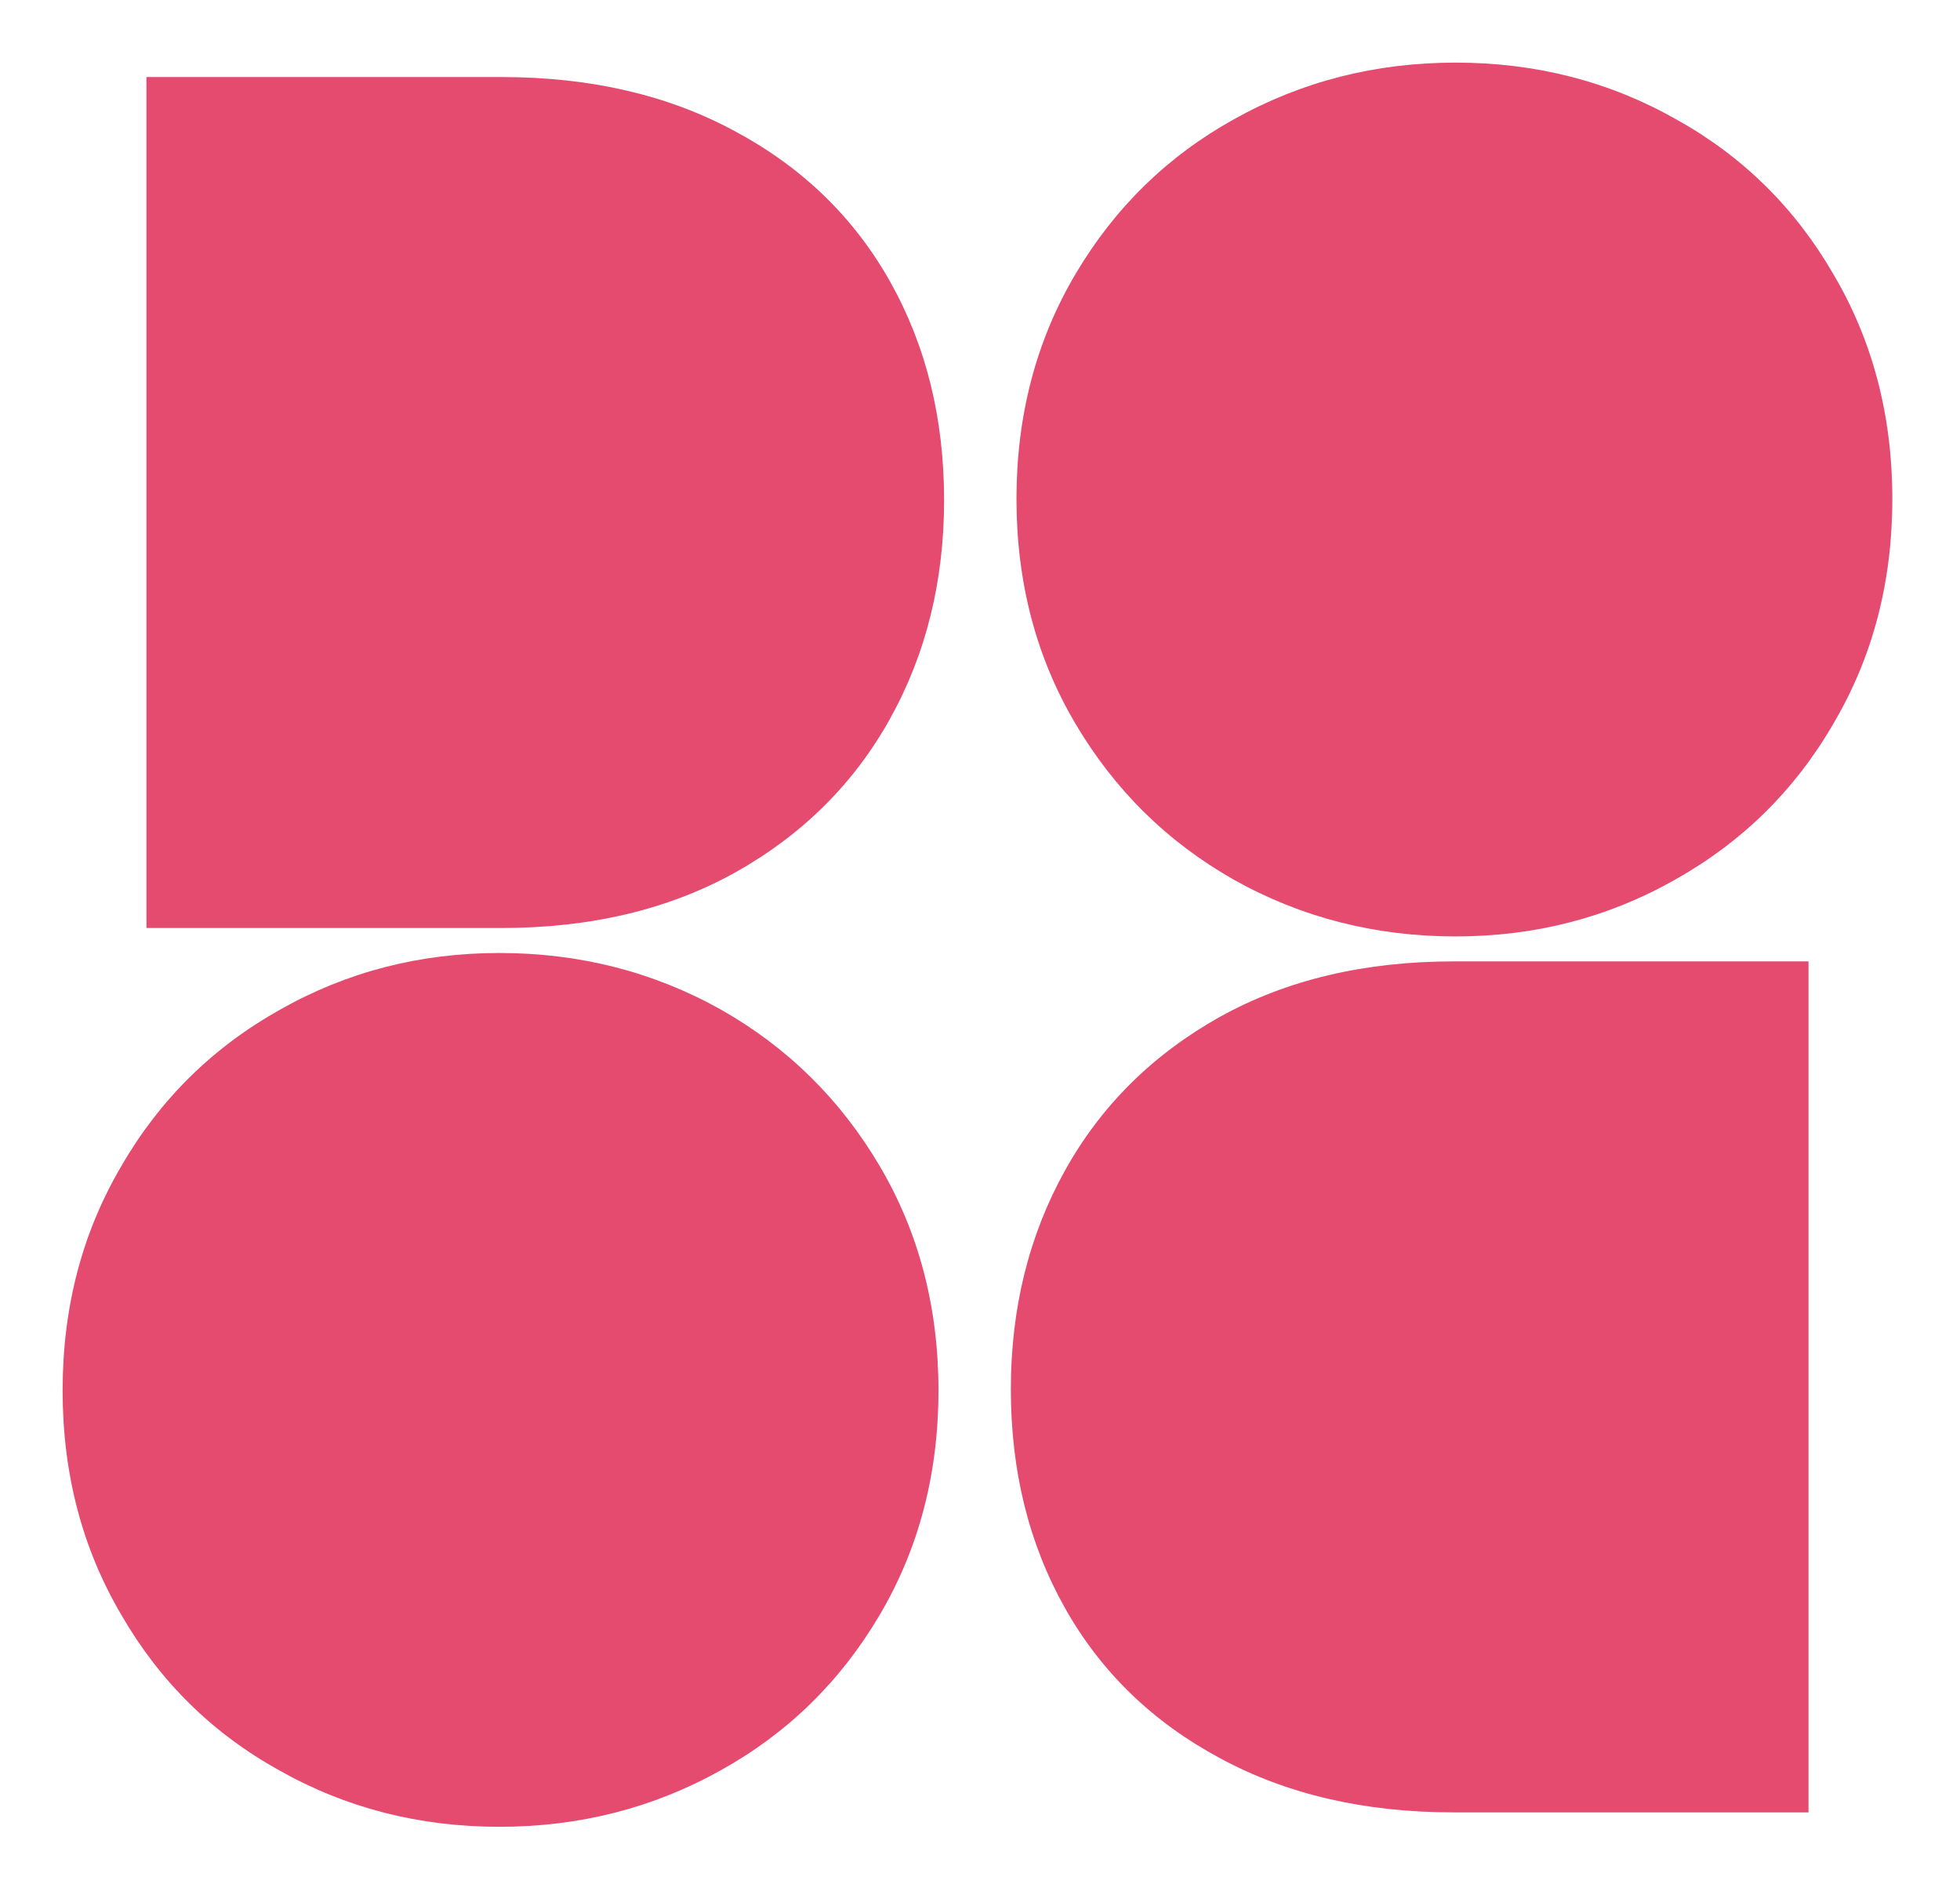
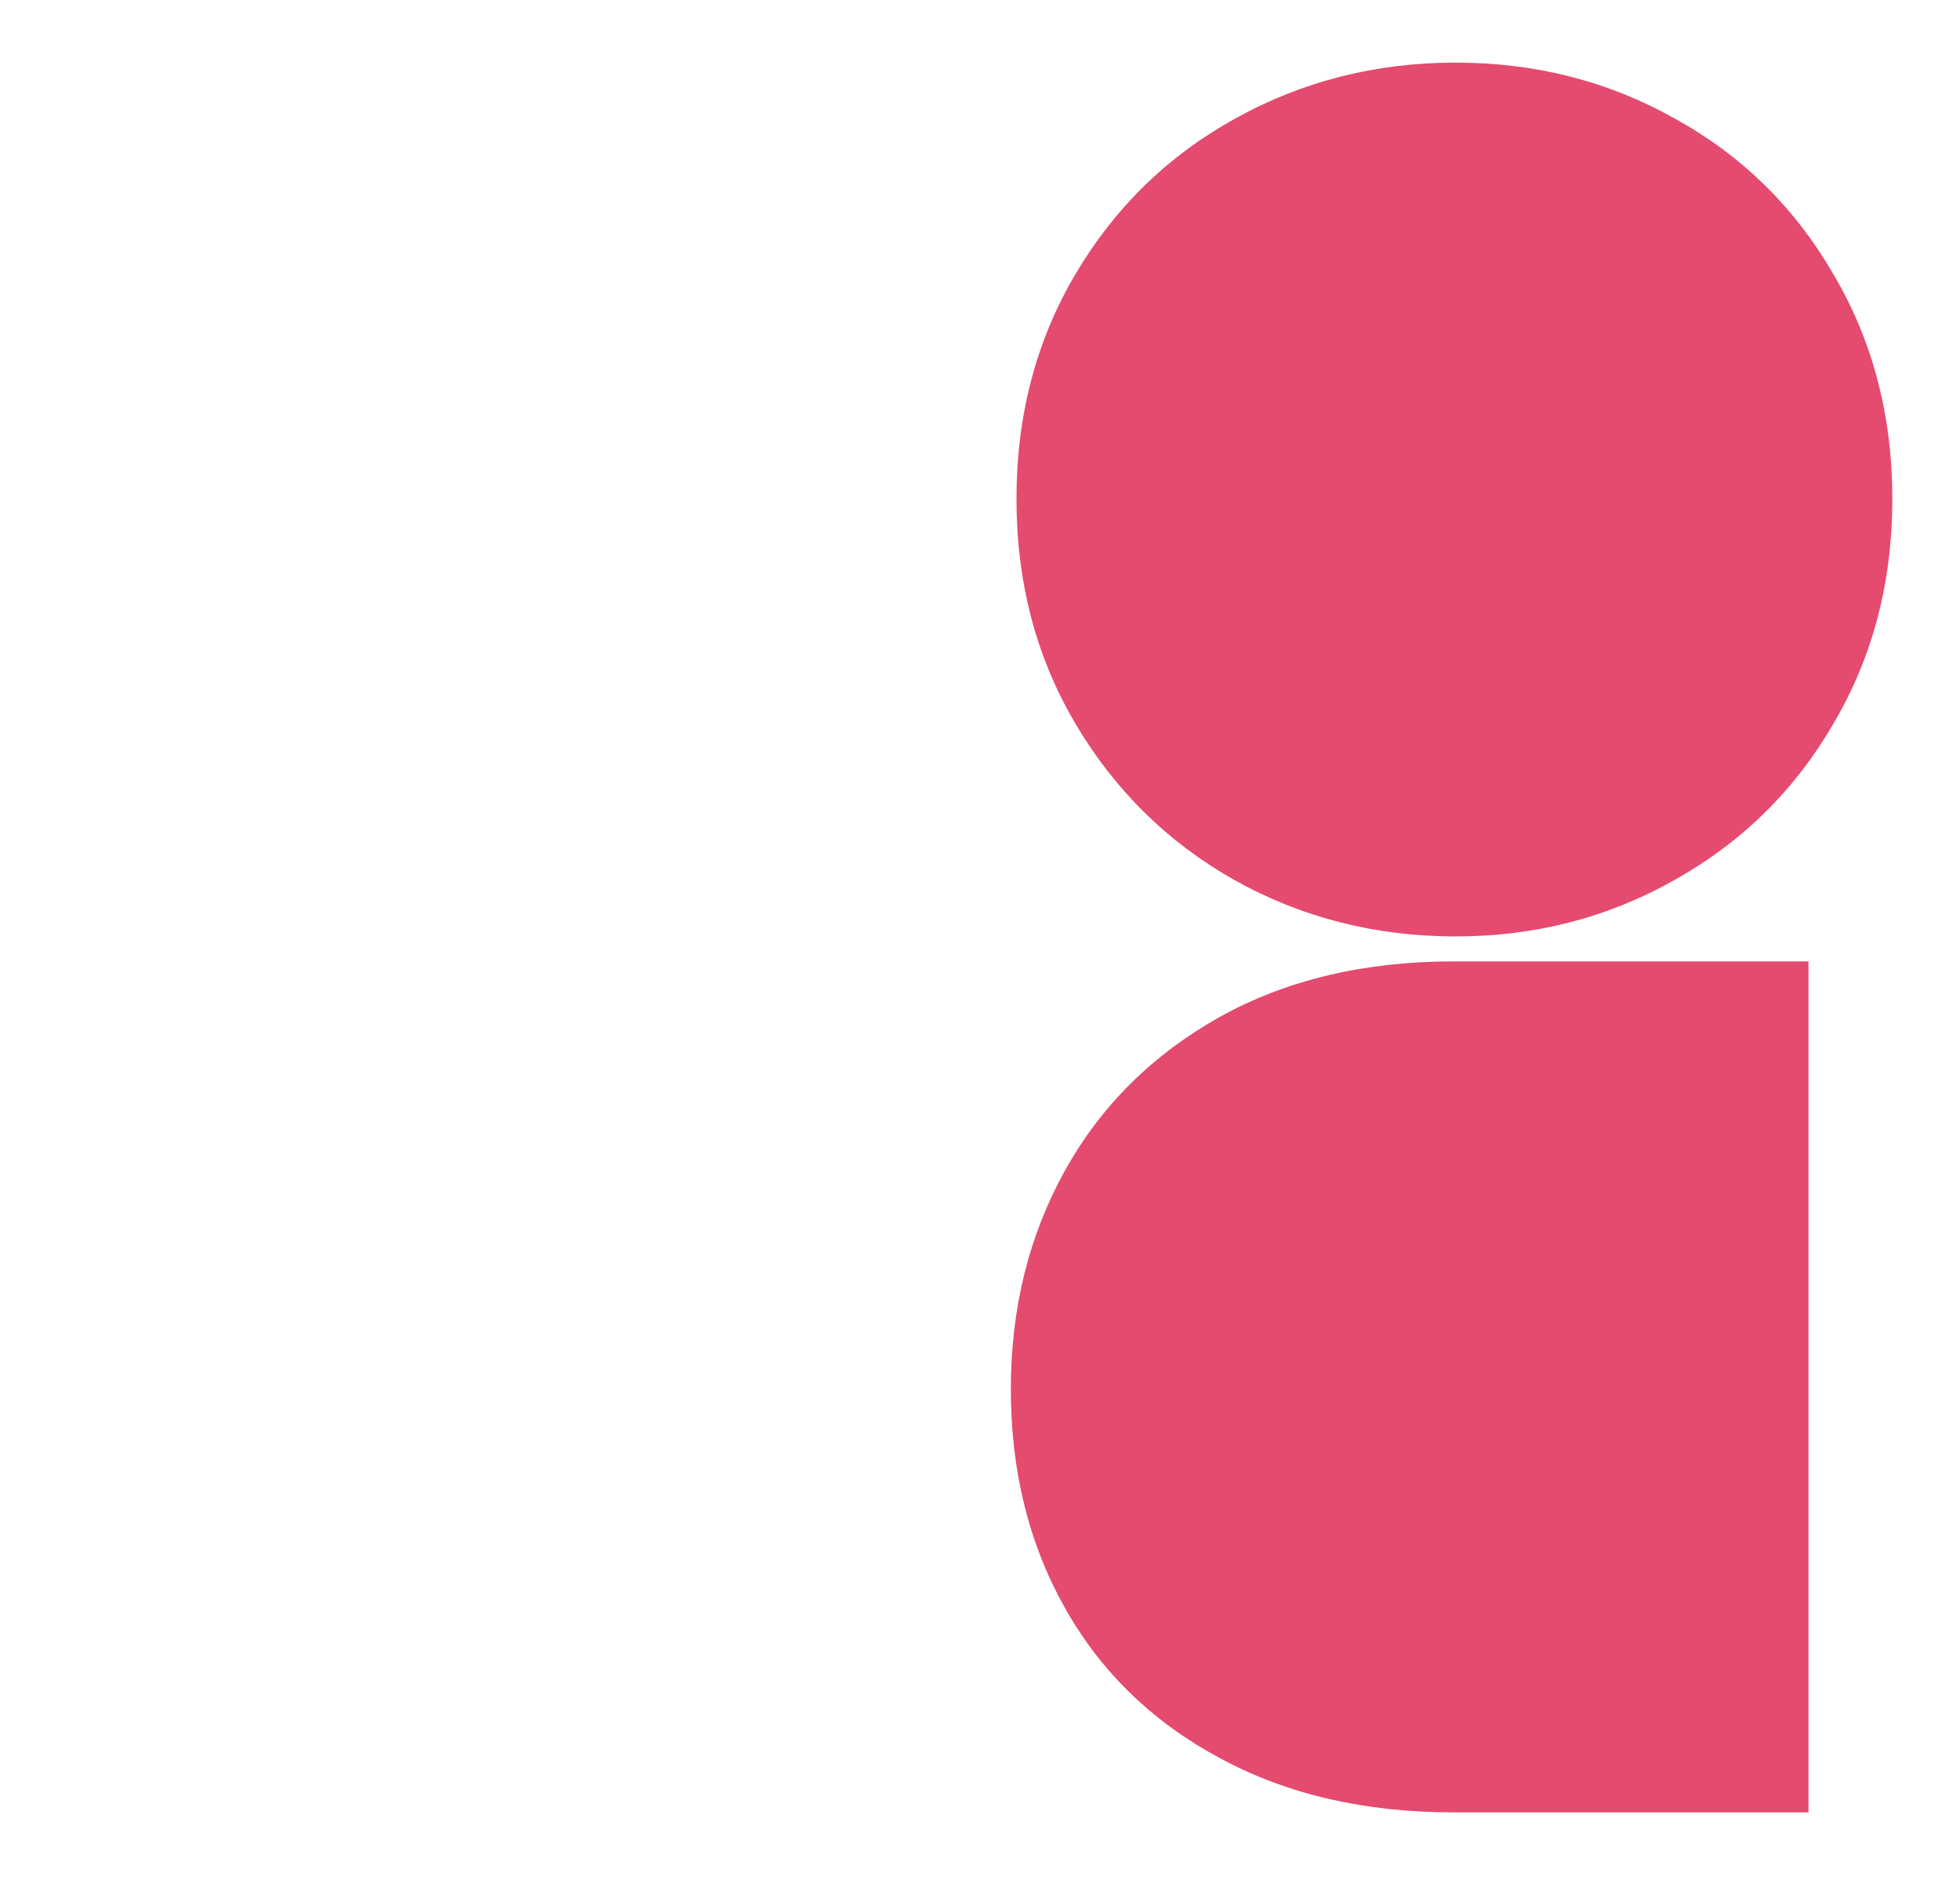
<svg xmlns="http://www.w3.org/2000/svg" width="313" height="302" viewBox="0 0 313 302" fill="none">
  <path d="M232.128 289.425C217.91 289.425 205.486 286.546 194.856 280.788C184.097 275.03 175.835 267.032 170.071 256.795C164.308 246.558 161.426 234.914 161.426 221.862C161.426 208.937 164.308 197.293 170.071 186.928C175.835 176.563 184.097 168.374 194.856 162.36C205.486 156.473 217.91 153.53 232.128 153.53H288.805V289.425H232.128Z" fill="#E54A6F" />
-   <path d="M79.741 152.187C92.549 152.187 104.333 155.194 115.092 161.208C125.723 167.222 134.177 175.54 140.453 186.16C146.729 196.781 149.867 208.746 149.867 222.054C149.867 235.362 146.729 247.326 140.453 257.947C134.177 268.568 125.723 276.821 115.092 282.707C104.333 288.721 92.549 291.729 79.741 291.729C66.933 291.729 55.213 288.721 44.582 282.707C33.951 276.821 25.562 268.568 19.414 257.947C13.138 247.326 10 235.362 10 222.054C10 208.746 13.138 196.781 19.414 186.16C25.562 175.54 34.015 167.222 44.774 161.208C55.405 155.194 67.061 152.187 79.741 152.187Z" fill="#E54A6F" />
-   <path d="M80.064 12.303C94.282 12.303 106.706 15.183 117.337 20.941C128.096 26.699 136.357 34.697 142.121 44.934C147.885 55.17 150.766 66.815 150.766 79.867C150.766 92.791 147.885 104.436 142.121 114.801C136.357 125.165 128.096 133.355 117.337 139.369C106.706 145.255 94.282 148.198 80.064 148.198L23.387 148.198L23.387 12.303L80.064 12.303Z" fill="#E54A6F" />
  <path d="M232.451 149.542C219.643 149.542 207.859 146.535 197.1 140.521C186.469 134.507 178.016 126.189 171.74 115.568C165.463 104.947 162.325 92.983 162.325 79.675C162.325 66.367 165.463 54.403 171.74 43.782C178.016 33.161 186.469 24.908 197.1 19.021C207.859 13.007 219.643 10 232.451 10C245.259 10 256.979 13.007 267.61 19.021C278.241 24.908 286.63 33.161 292.778 43.782C299.054 54.403 302.192 66.367 302.192 79.675C302.192 92.983 299.054 104.947 292.778 115.568C286.63 126.189 278.177 134.507 267.418 140.521C256.787 146.535 245.131 149.542 232.451 149.542Z" fill="#E54A6F" />
</svg>